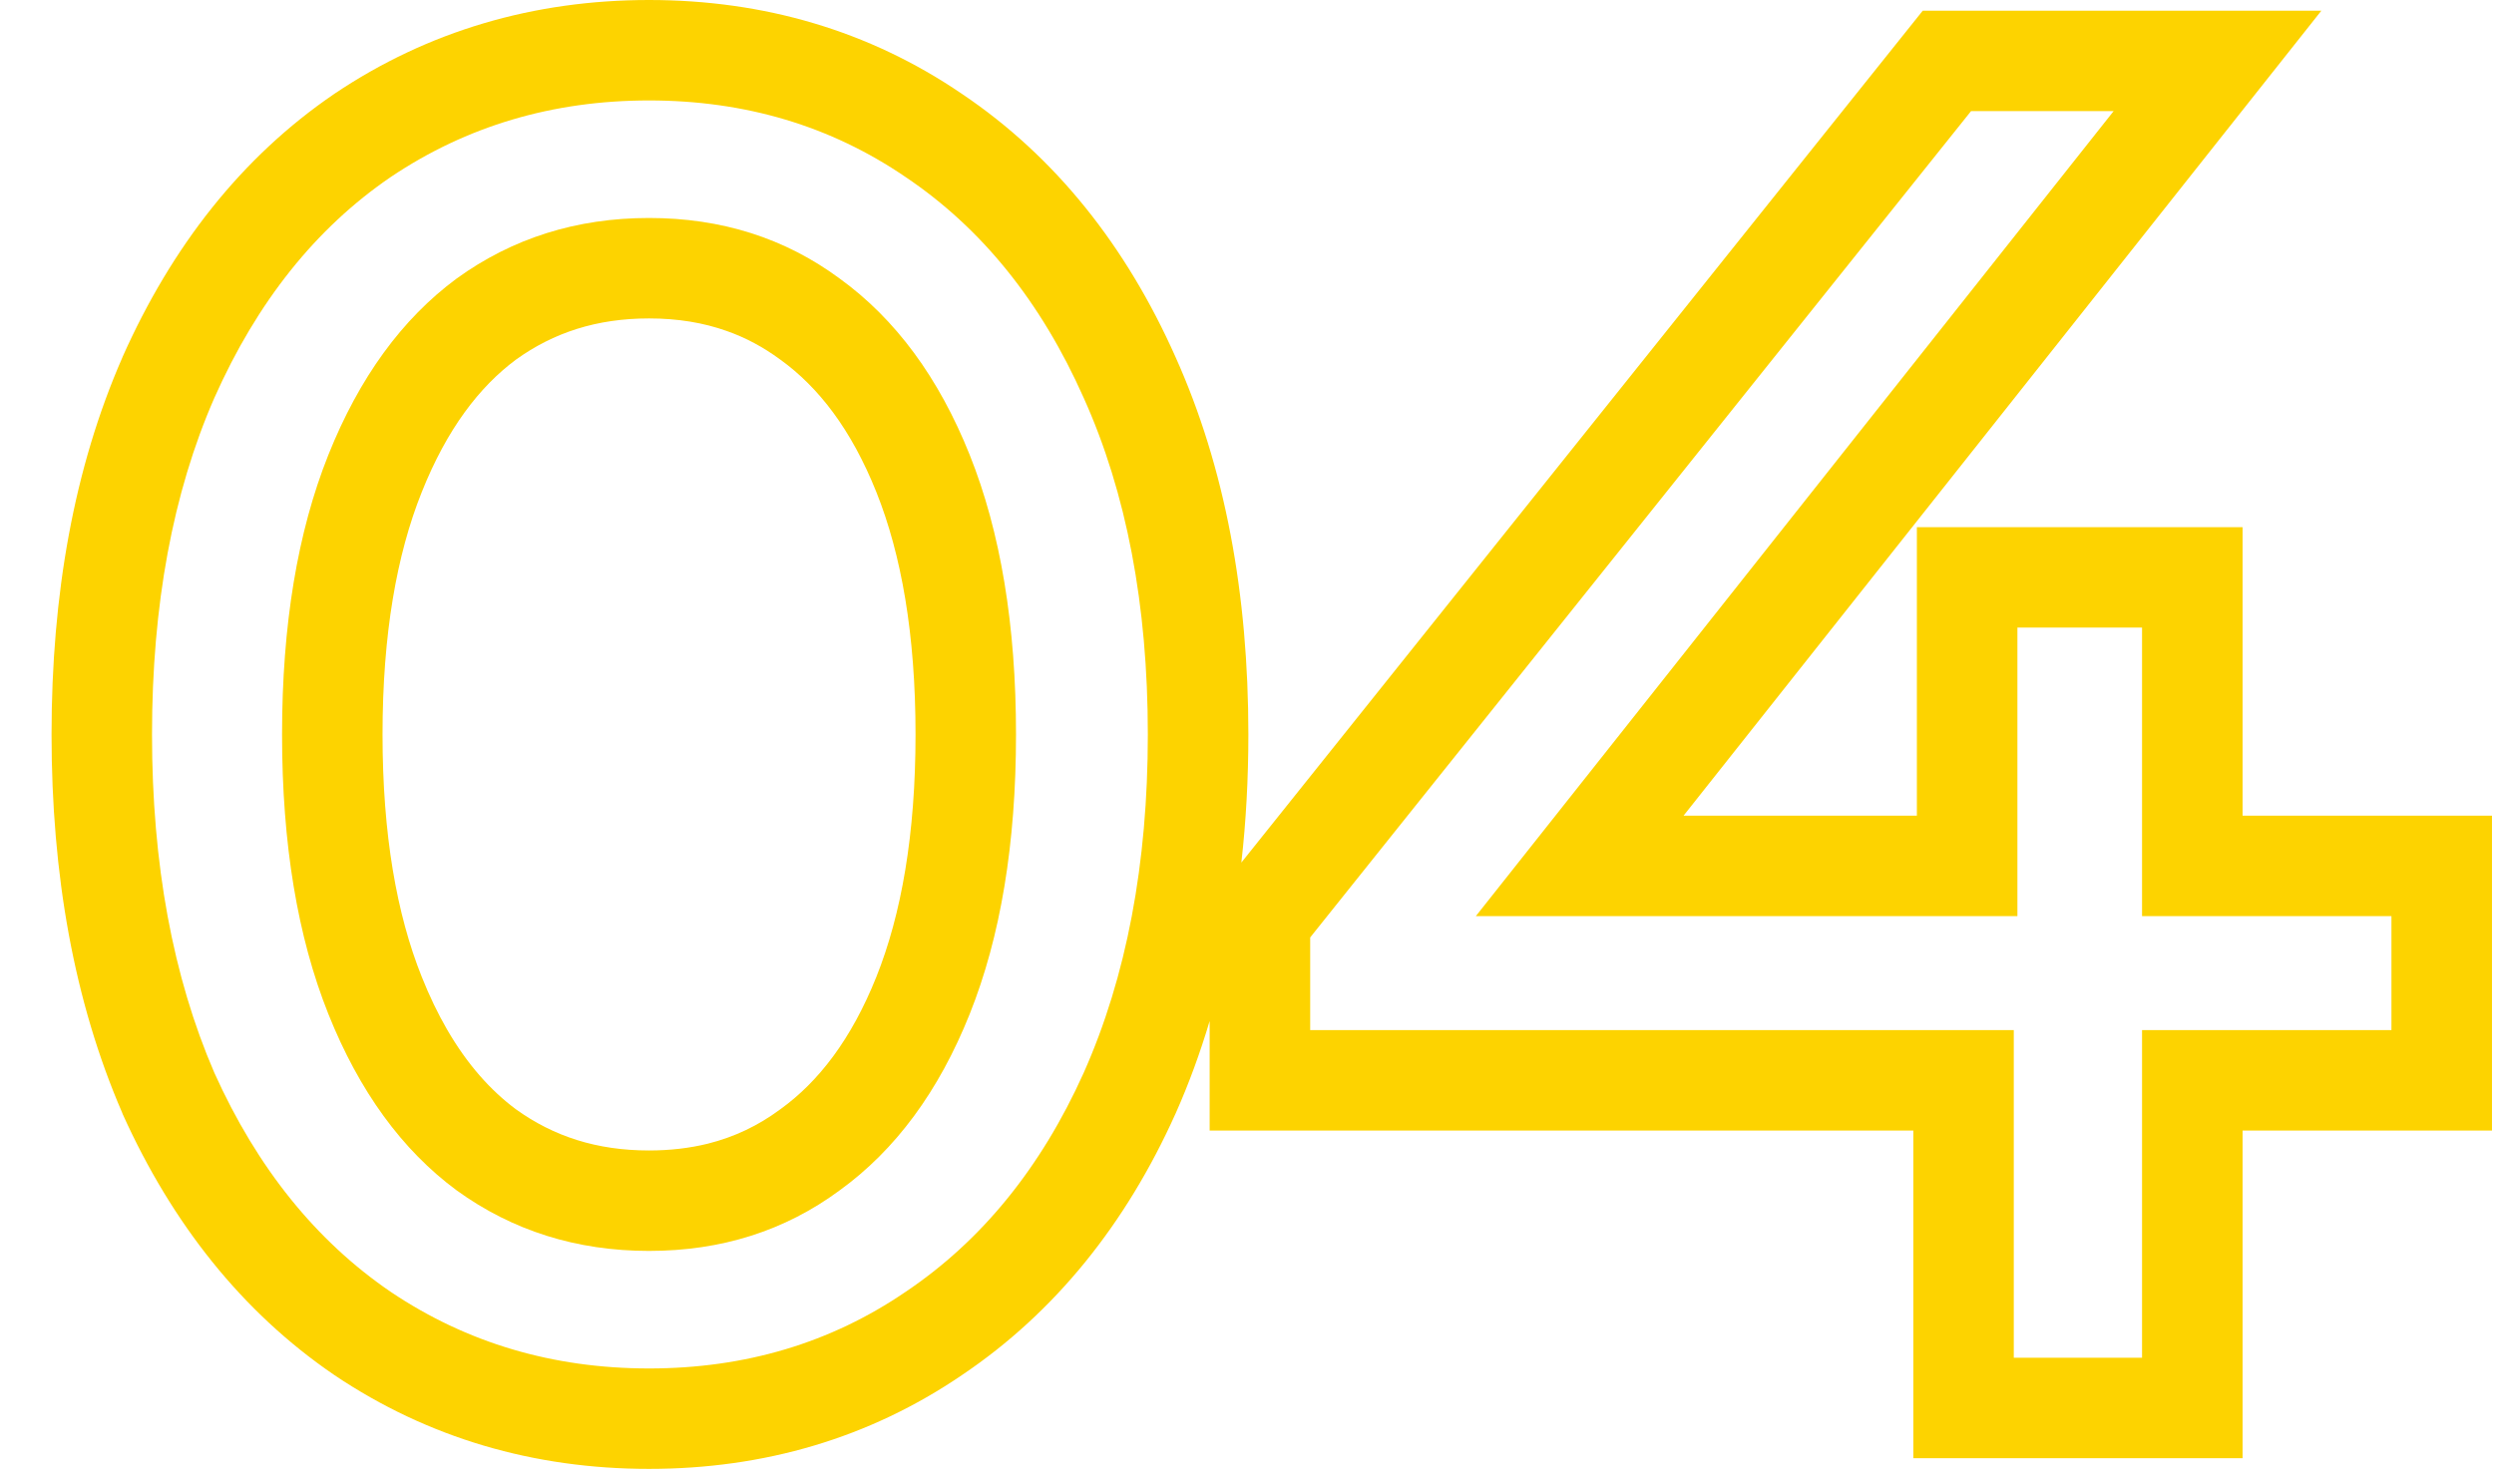
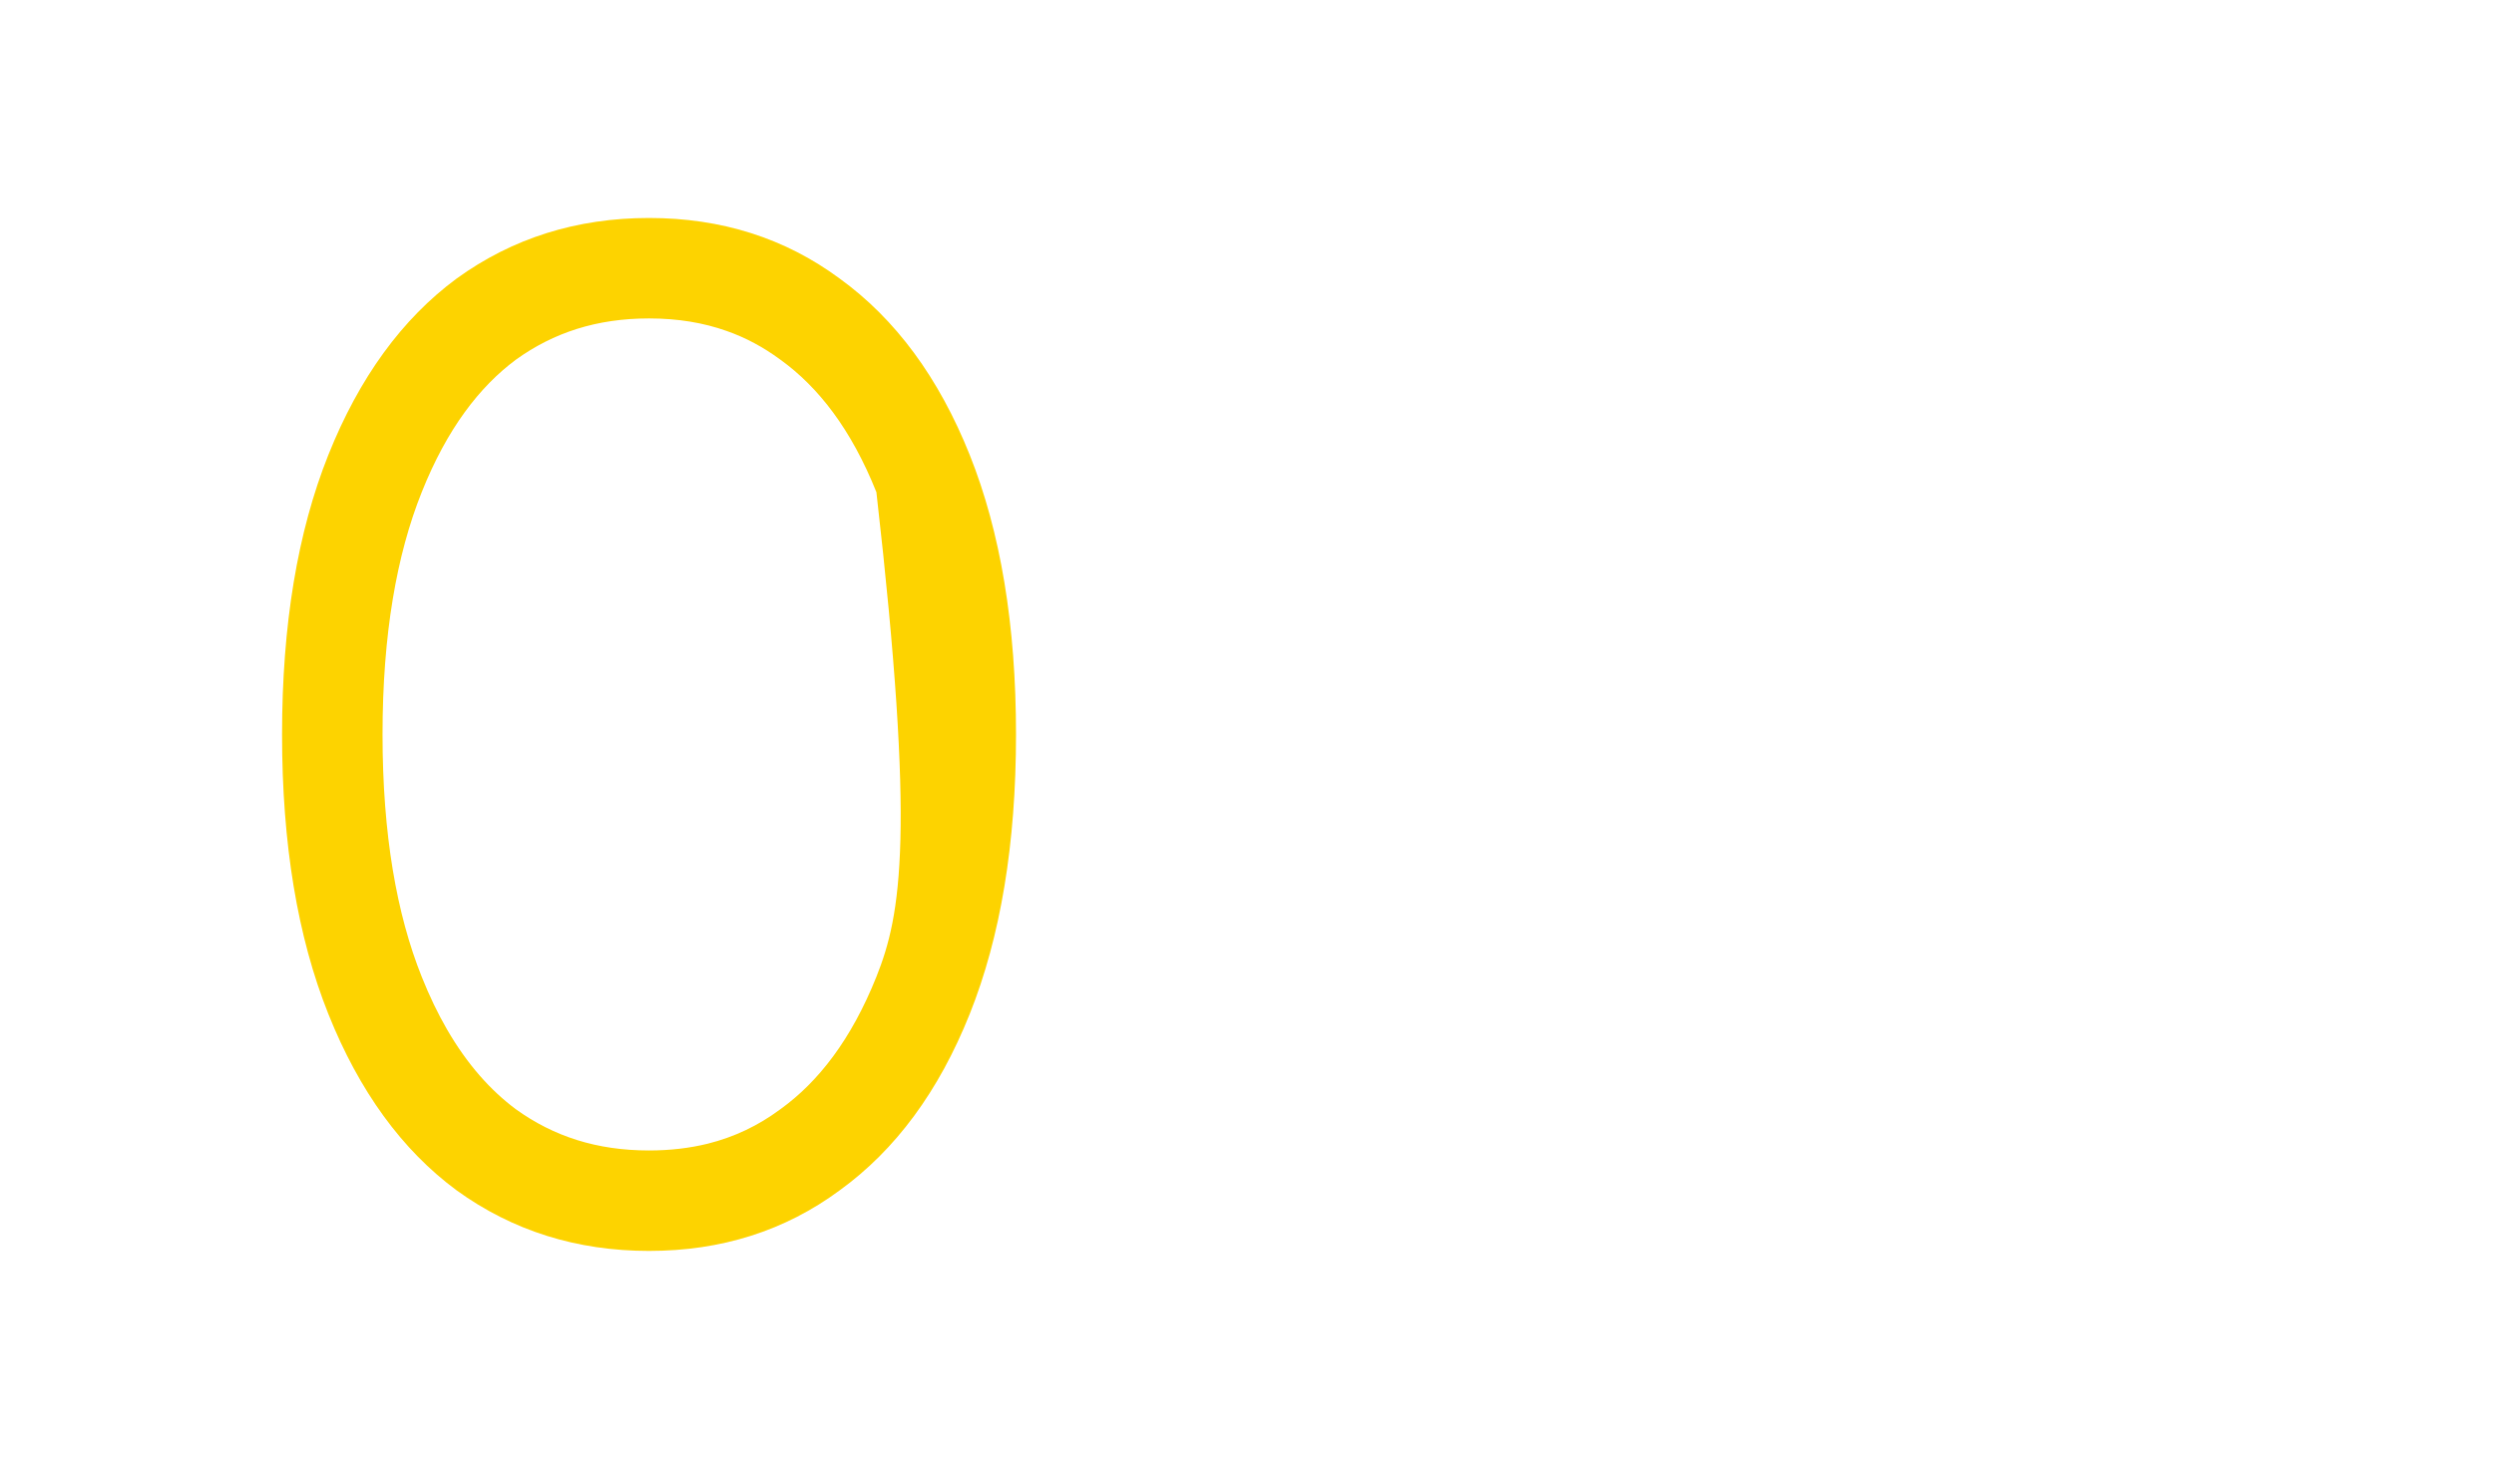
<svg xmlns="http://www.w3.org/2000/svg" width="42" height="25" viewBox="0 0 42 25" fill="none">
-   <path fill-rule="evenodd" clip-rule="evenodd" d="M10.93 3.672C12.15 3.672 13.22 4.012 14.14 4.692C15.08 5.372 15.81 6.362 16.33 7.662C16.85 8.962 17.11 10.532 17.11 12.372C17.11 14.212 16.85 15.782 16.33 17.082C15.81 18.382 15.08 19.372 14.14 20.052C13.22 20.732 12.15 21.072 10.93 21.072C9.71 21.072 8.63 20.732 7.69 20.052C6.77 19.372 6.05 18.382 5.53 17.082C5.01 15.782 4.75 14.212 4.75 12.372C4.75 10.532 5.01 8.962 5.53 7.662C6.05 6.362 6.77 5.372 7.69 4.692C8.63 4.012 9.71 3.672 10.93 3.672ZM10.93 19.38C10.05 19.38 9.323 19.143 8.688 18.686C8.265 18.371 7.872 17.935 7.528 17.341C7.376 17.078 7.233 16.783 7.102 16.454C6.682 15.405 6.442 14.061 6.442 12.372C6.442 10.683 6.682 9.339 7.102 8.291C7.529 7.221 8.076 6.514 8.689 6.058C9.323 5.602 10.05 5.364 10.93 5.364C11.414 5.364 11.846 5.436 12.237 5.575C12.562 5.689 12.858 5.85 13.134 6.053L13.141 6.058L13.148 6.063C13.779 6.52 14.333 7.226 14.759 8.291C15.178 9.339 15.418 10.683 15.418 12.372C15.418 14.061 15.178 15.405 14.759 16.454C14.333 17.518 13.779 18.224 13.148 18.681L13.141 18.686L13.134 18.691C12.771 18.96 12.37 19.153 11.918 19.266C11.613 19.341 11.285 19.38 10.93 19.38Z" fill="#FDD300" />
-   <path fill-rule="evenodd" clip-rule="evenodd" d="M2.066 18.767C2.896 20.607 4.072 22.099 5.626 23.16L5.636 23.167C7.21 24.224 8.992 24.744 10.93 24.744C12.866 24.744 14.641 24.225 16.199 23.164C17.773 22.104 18.963 20.612 19.793 18.767L19.797 18.759C20.02 18.258 20.21 17.738 20.371 17.2V19.044H32.221V24.564H37.766V19.044H41.966V13.74H37.766V8.88H32.281V13.74H28.352L39.093 0.18H32.38L20.905 14.53C20.984 13.834 21.023 13.114 21.023 12.372C21.023 10.011 20.633 7.875 19.795 6.011C18.966 4.148 17.777 2.643 16.199 1.581C14.642 0.519 12.866 0 10.93 0C8.992 0 7.21 0.52 5.636 1.577L5.626 1.584C4.066 2.648 2.891 4.155 2.063 6.015L2.06 6.024C1.246 7.884 0.868 10.015 0.868 12.372C0.868 14.73 1.246 16.868 2.057 18.743L2.066 18.767ZM18.25 18.072C17.53 19.672 16.53 20.902 15.25 21.762C13.99 22.622 12.55 23.052 10.93 23.052C9.31 23.052 7.86 22.622 6.58 21.762C5.32 20.902 4.33 19.672 3.61 18.072C2.91 16.452 2.56 14.552 2.56 12.372C2.56 10.192 2.91 8.302 3.61 6.702C4.33 5.082 5.32 3.842 6.58 2.982C7.86 2.122 9.31 1.692 10.93 1.692C12.55 1.692 13.99 2.122 15.25 2.982C16.53 3.842 17.53 5.082 18.25 6.702C18.97 8.302 19.33 10.192 19.33 12.372C19.33 14.552 18.97 16.452 18.25 18.072ZM33.913 17.352H22.064V15.792L22.169 15.66L33.193 1.872H35.594L24.854 15.432H33.974V10.572H36.073V15.432H40.273V17.352H36.073V22.872H33.913V17.352Z" fill="#FDD300" />
+   <path fill-rule="evenodd" clip-rule="evenodd" d="M10.93 3.672C12.15 3.672 13.22 4.012 14.14 4.692C15.08 5.372 15.81 6.362 16.33 7.662C16.85 8.962 17.11 10.532 17.11 12.372C17.11 14.212 16.85 15.782 16.33 17.082C15.81 18.382 15.08 19.372 14.14 20.052C13.22 20.732 12.15 21.072 10.93 21.072C9.71 21.072 8.63 20.732 7.69 20.052C6.77 19.372 6.05 18.382 5.53 17.082C5.01 15.782 4.75 14.212 4.75 12.372C4.75 10.532 5.01 8.962 5.53 7.662C6.05 6.362 6.77 5.372 7.69 4.692C8.63 4.012 9.71 3.672 10.93 3.672ZM10.93 19.38C10.05 19.38 9.323 19.143 8.688 18.686C8.265 18.371 7.872 17.935 7.528 17.341C7.376 17.078 7.233 16.783 7.102 16.454C6.682 15.405 6.442 14.061 6.442 12.372C6.442 10.683 6.682 9.339 7.102 8.291C7.529 7.221 8.076 6.514 8.689 6.058C9.323 5.602 10.05 5.364 10.93 5.364C11.414 5.364 11.846 5.436 12.237 5.575C12.562 5.689 12.858 5.85 13.134 6.053L13.141 6.058L13.148 6.063C13.779 6.52 14.333 7.226 14.759 8.291C15.418 14.061 15.178 15.405 14.759 16.454C14.333 17.518 13.779 18.224 13.148 18.681L13.141 18.686L13.134 18.691C12.771 18.96 12.37 19.153 11.918 19.266C11.613 19.341 11.285 19.38 10.93 19.38Z" fill="#FDD300" />
</svg>